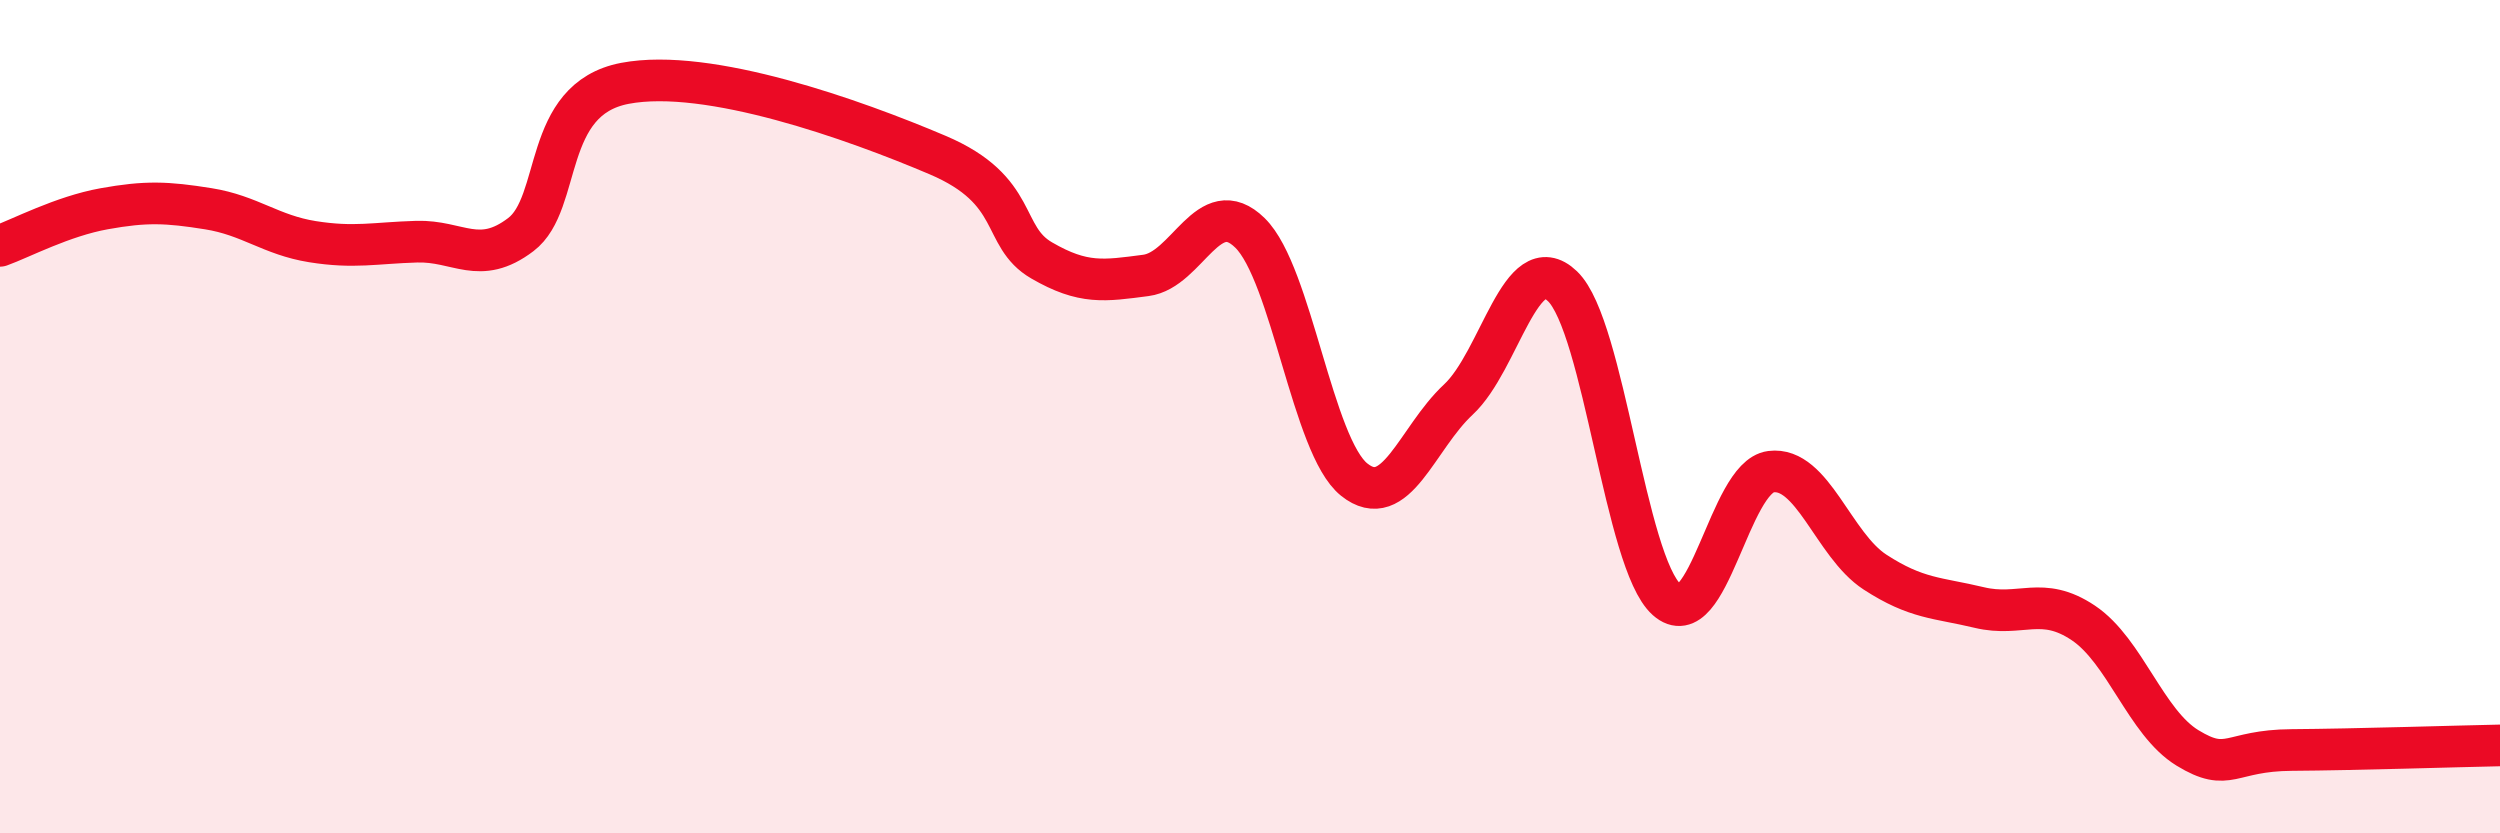
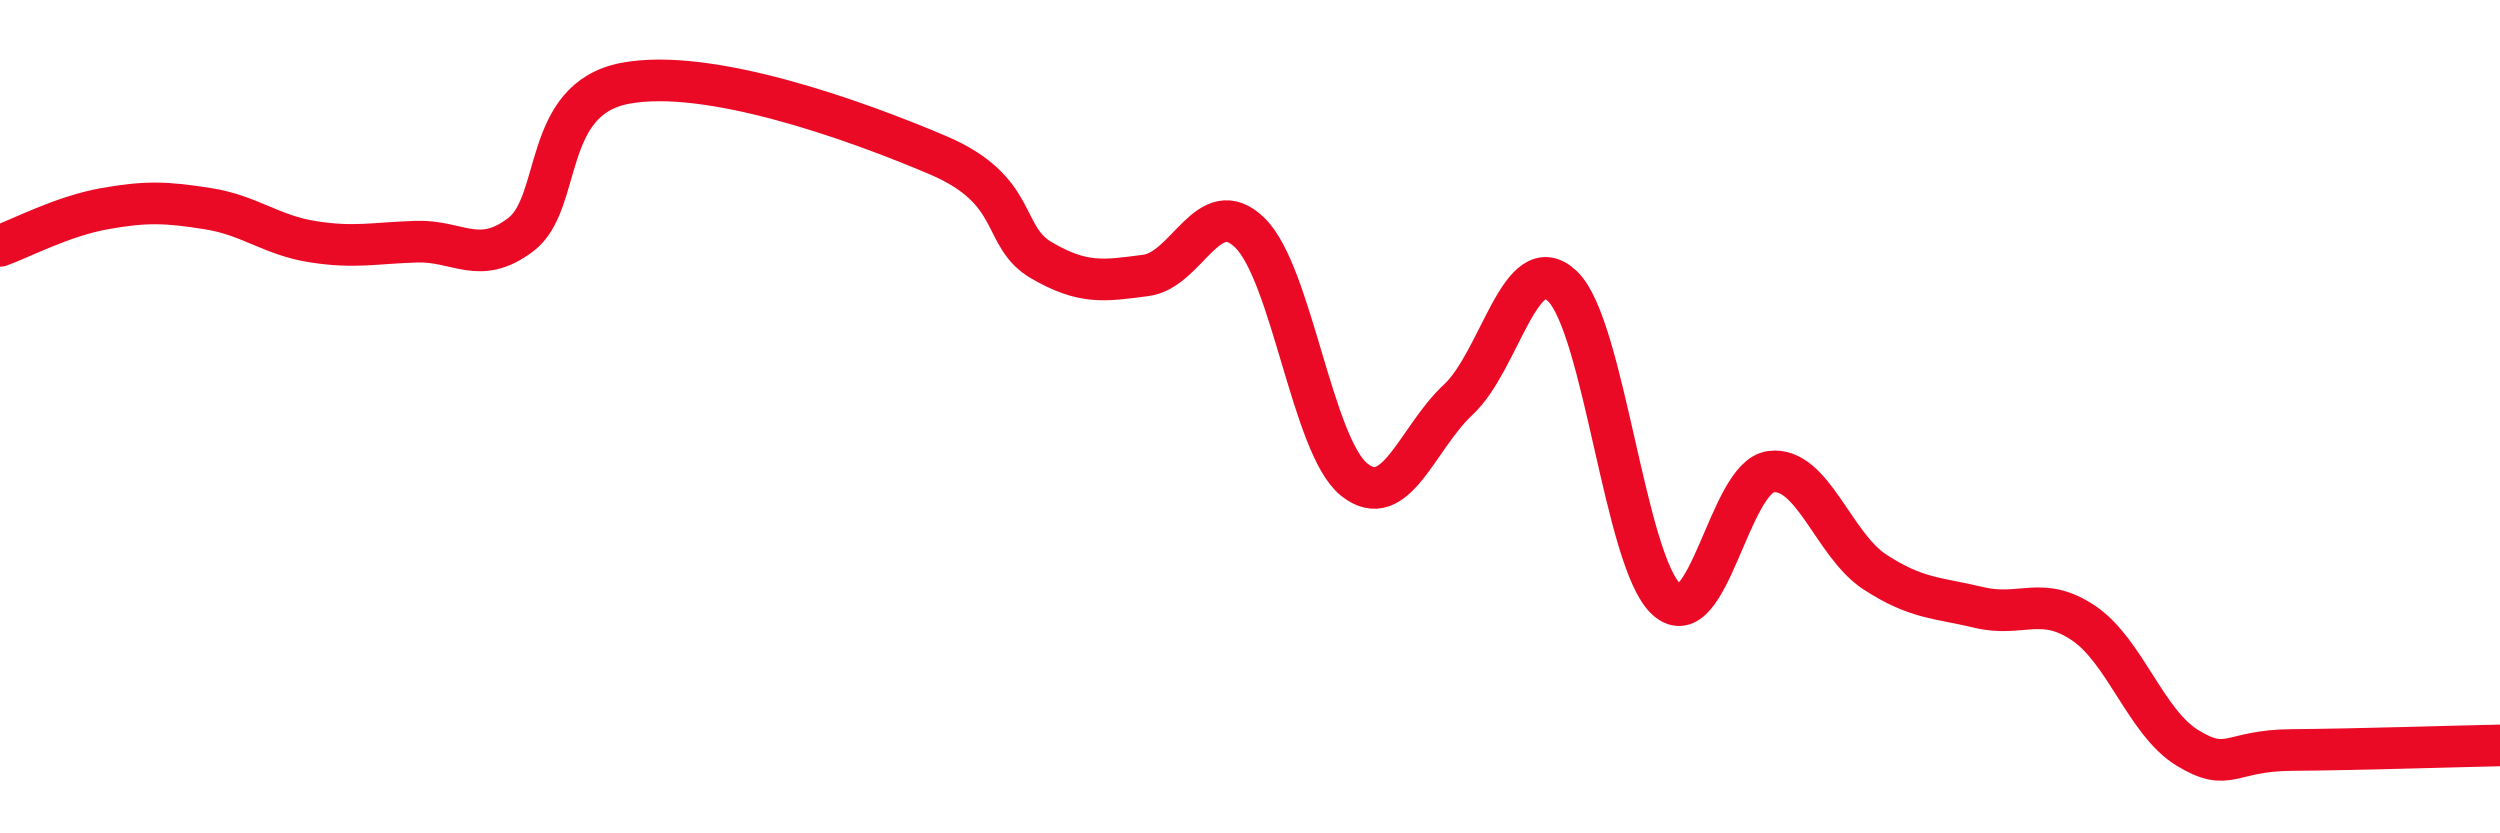
<svg xmlns="http://www.w3.org/2000/svg" width="60" height="20" viewBox="0 0 60 20">
-   <path d="M 0,5.9 C 0.5,5.72 1.5,5.19 2.5,5.01 C 3.5,4.83 4,4.85 5,5.01 C 6,5.17 6.5,5.64 7.5,5.8 C 8.5,5.96 9,5.83 10,5.8 C 11,5.77 11.5,6.39 12.5,5.63 C 13.5,4.87 13,2.38 15,2 C 17,1.62 20.5,2.87 22.5,3.72 C 24.5,4.57 24,5.67 25,6.25 C 26,6.83 26.5,6.74 27.5,6.61 C 28.5,6.48 29,4.61 30,5.59 C 31,6.57 31.5,10.71 32.5,11.51 C 33.5,12.31 34,10.52 35,9.59 C 36,8.66 36.5,5.91 37.5,6.87 C 38.5,7.83 39,13.5 40,14.39 C 41,15.28 41.5,11.45 42.5,11.32 C 43.5,11.19 44,13.08 45,13.73 C 46,14.38 46.5,14.34 47.5,14.58 C 48.5,14.82 49,14.28 50,14.95 C 51,15.62 51.5,17.34 52.5,17.95 C 53.5,18.56 53.5,18.01 55,18 C 56.5,17.99 59,17.91 60,17.89L60 20L0 20Z" fill="#EB0A25" opacity="0.1" stroke-linecap="round" stroke-linejoin="round" />
  <path d="M 0,5.9 C 0.5,5.72 1.5,5.19 2.5,5.01 C 3.5,4.83 4,4.85 5,5.01 C 6,5.17 6.5,5.64 7.5,5.8 C 8.5,5.96 9,5.83 10,5.8 C 11,5.77 11.5,6.39 12.5,5.63 C 13.5,4.87 13,2.38 15,2 C 17,1.62 20.5,2.87 22.5,3.72 C 24.5,4.57 24,5.67 25,6.25 C 26,6.83 26.5,6.74 27.5,6.61 C 28.5,6.48 29,4.61 30,5.59 C 31,6.57 31.5,10.71 32.5,11.51 C 33.5,12.31 34,10.52 35,9.59 C 36,8.66 36.5,5.91 37.5,6.87 C 38.5,7.83 39,13.5 40,14.39 C 41,15.28 41.5,11.45 42.5,11.32 C 43.5,11.19 44,13.08 45,13.73 C 46,14.38 46.5,14.34 47.5,14.58 C 48.5,14.82 49,14.28 50,14.95 C 51,15.62 51.5,17.34 52.5,17.95 C 53.5,18.56 53.5,18.01 55,18 C 56.5,17.99 59,17.91 60,17.89" stroke="#EB0A25" stroke-width="1" fill="none" stroke-linecap="round" stroke-linejoin="round" />
</svg>